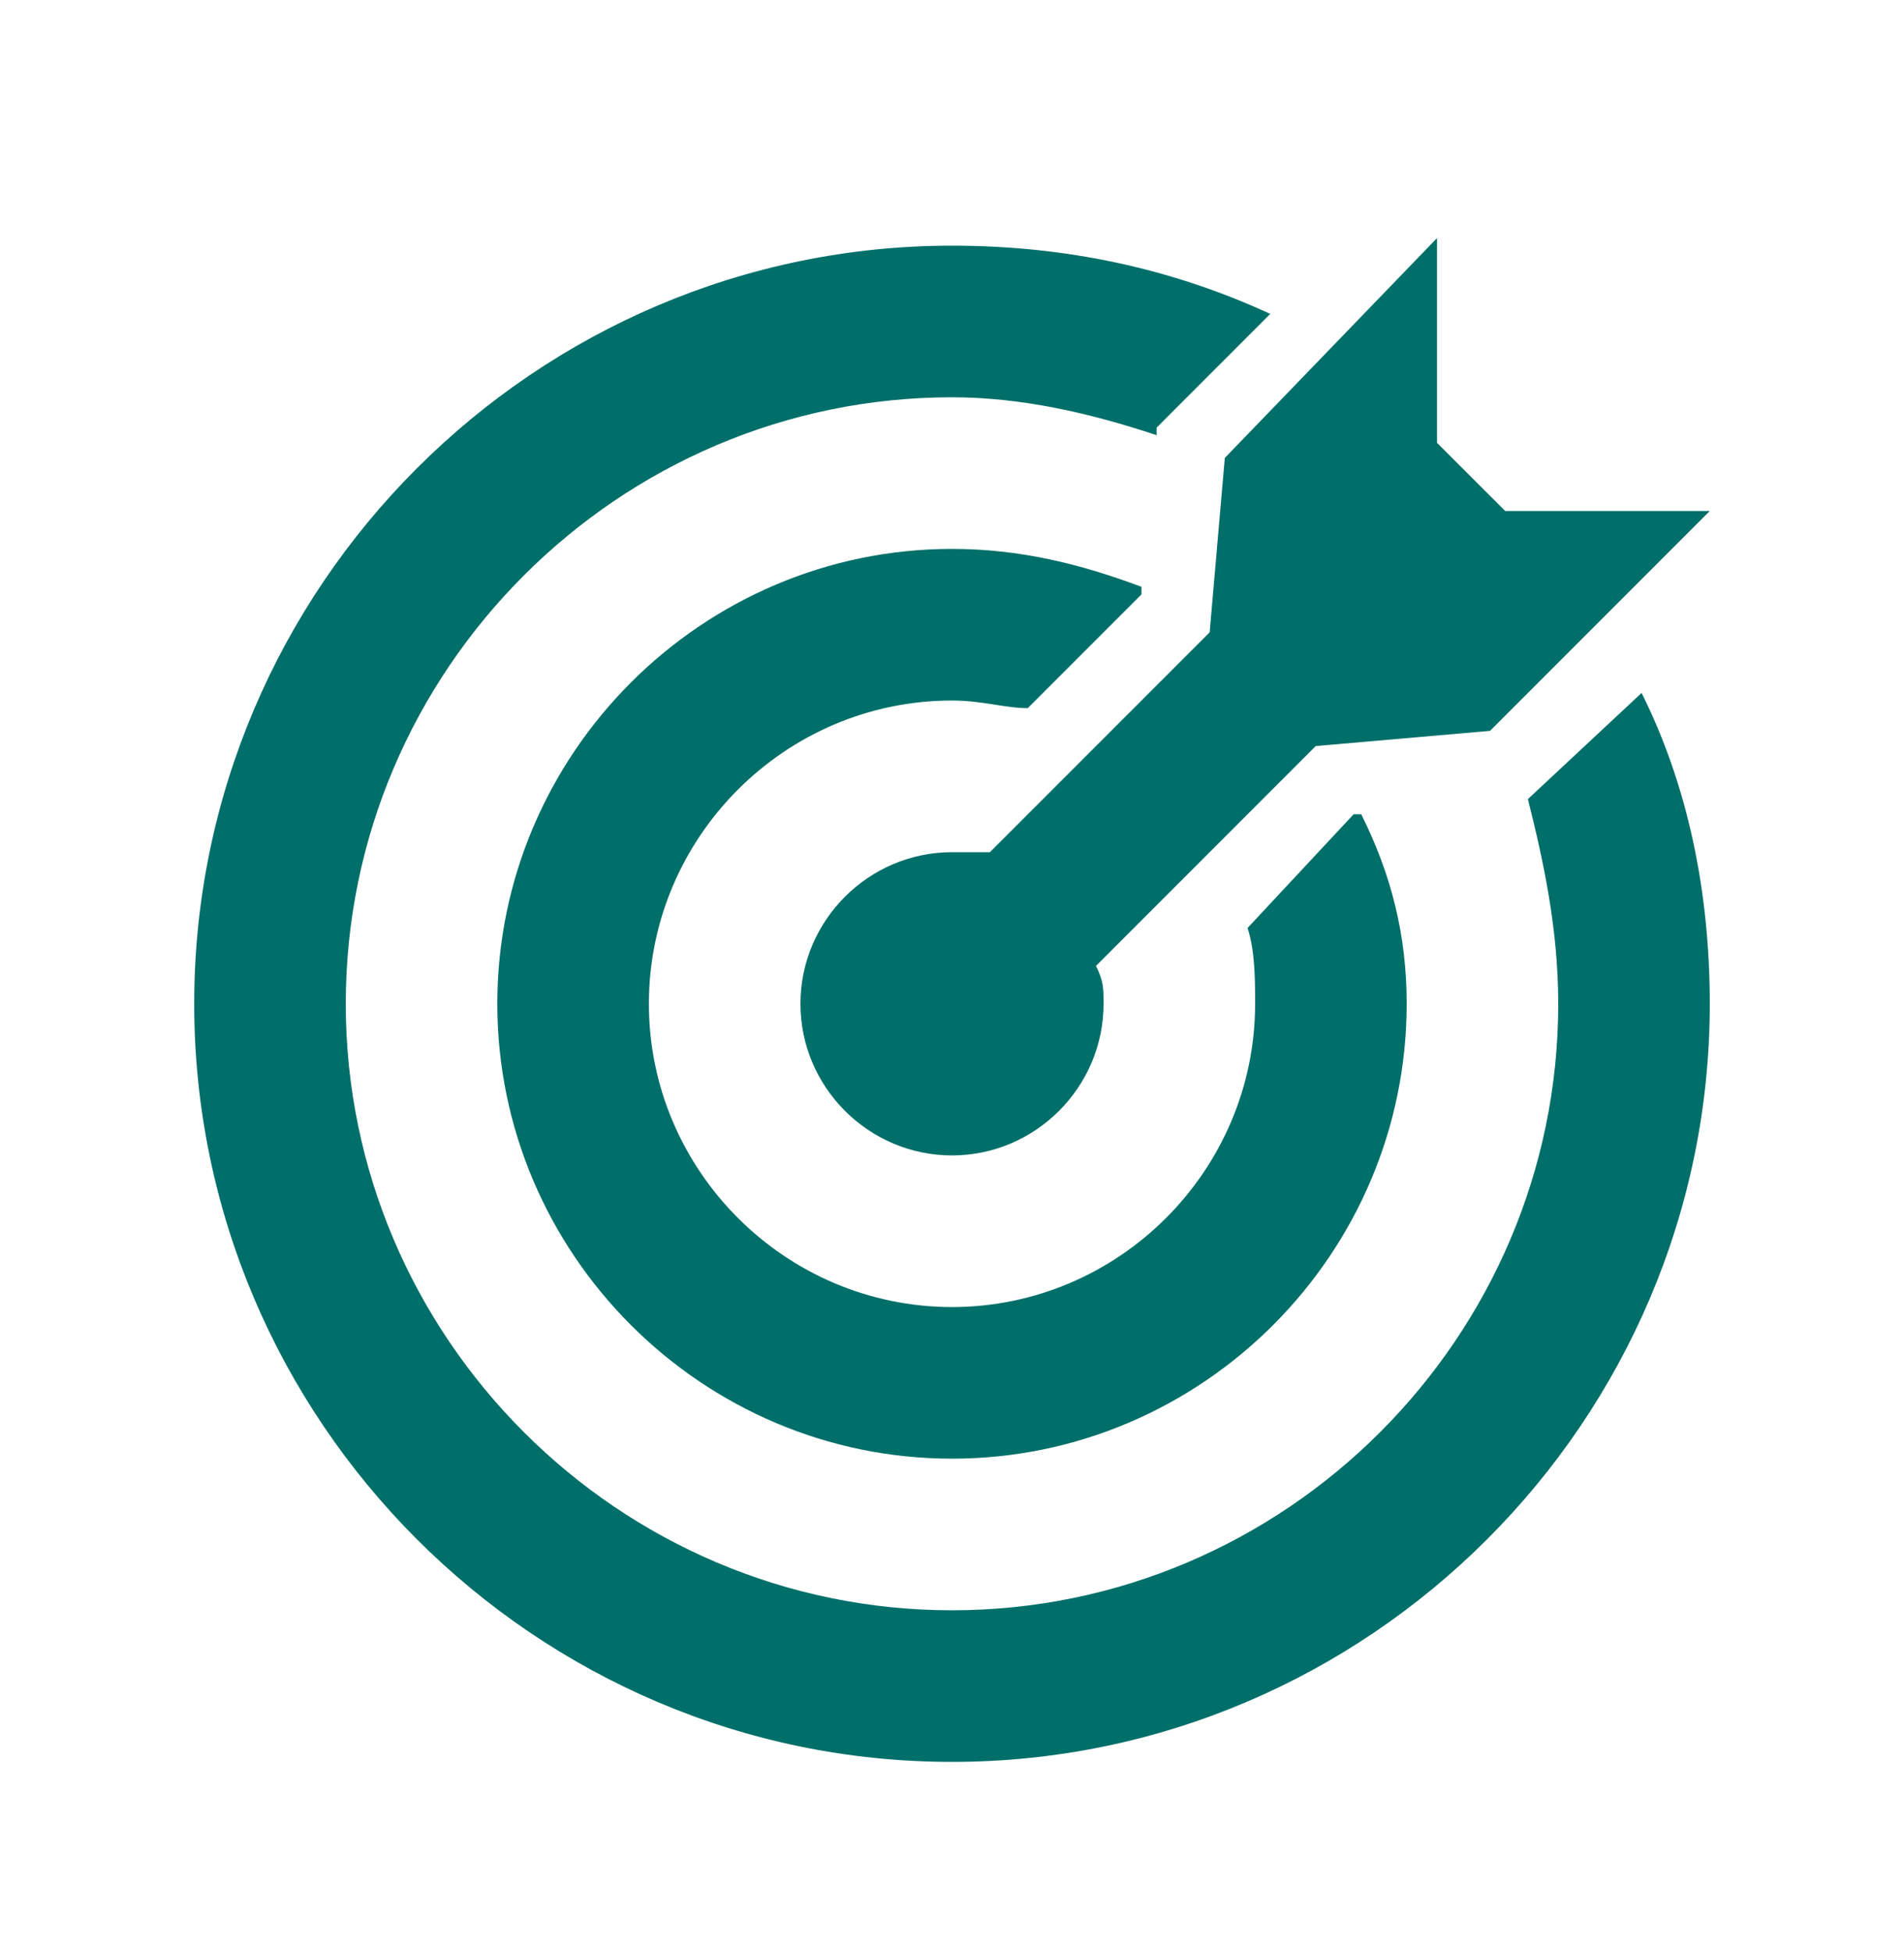
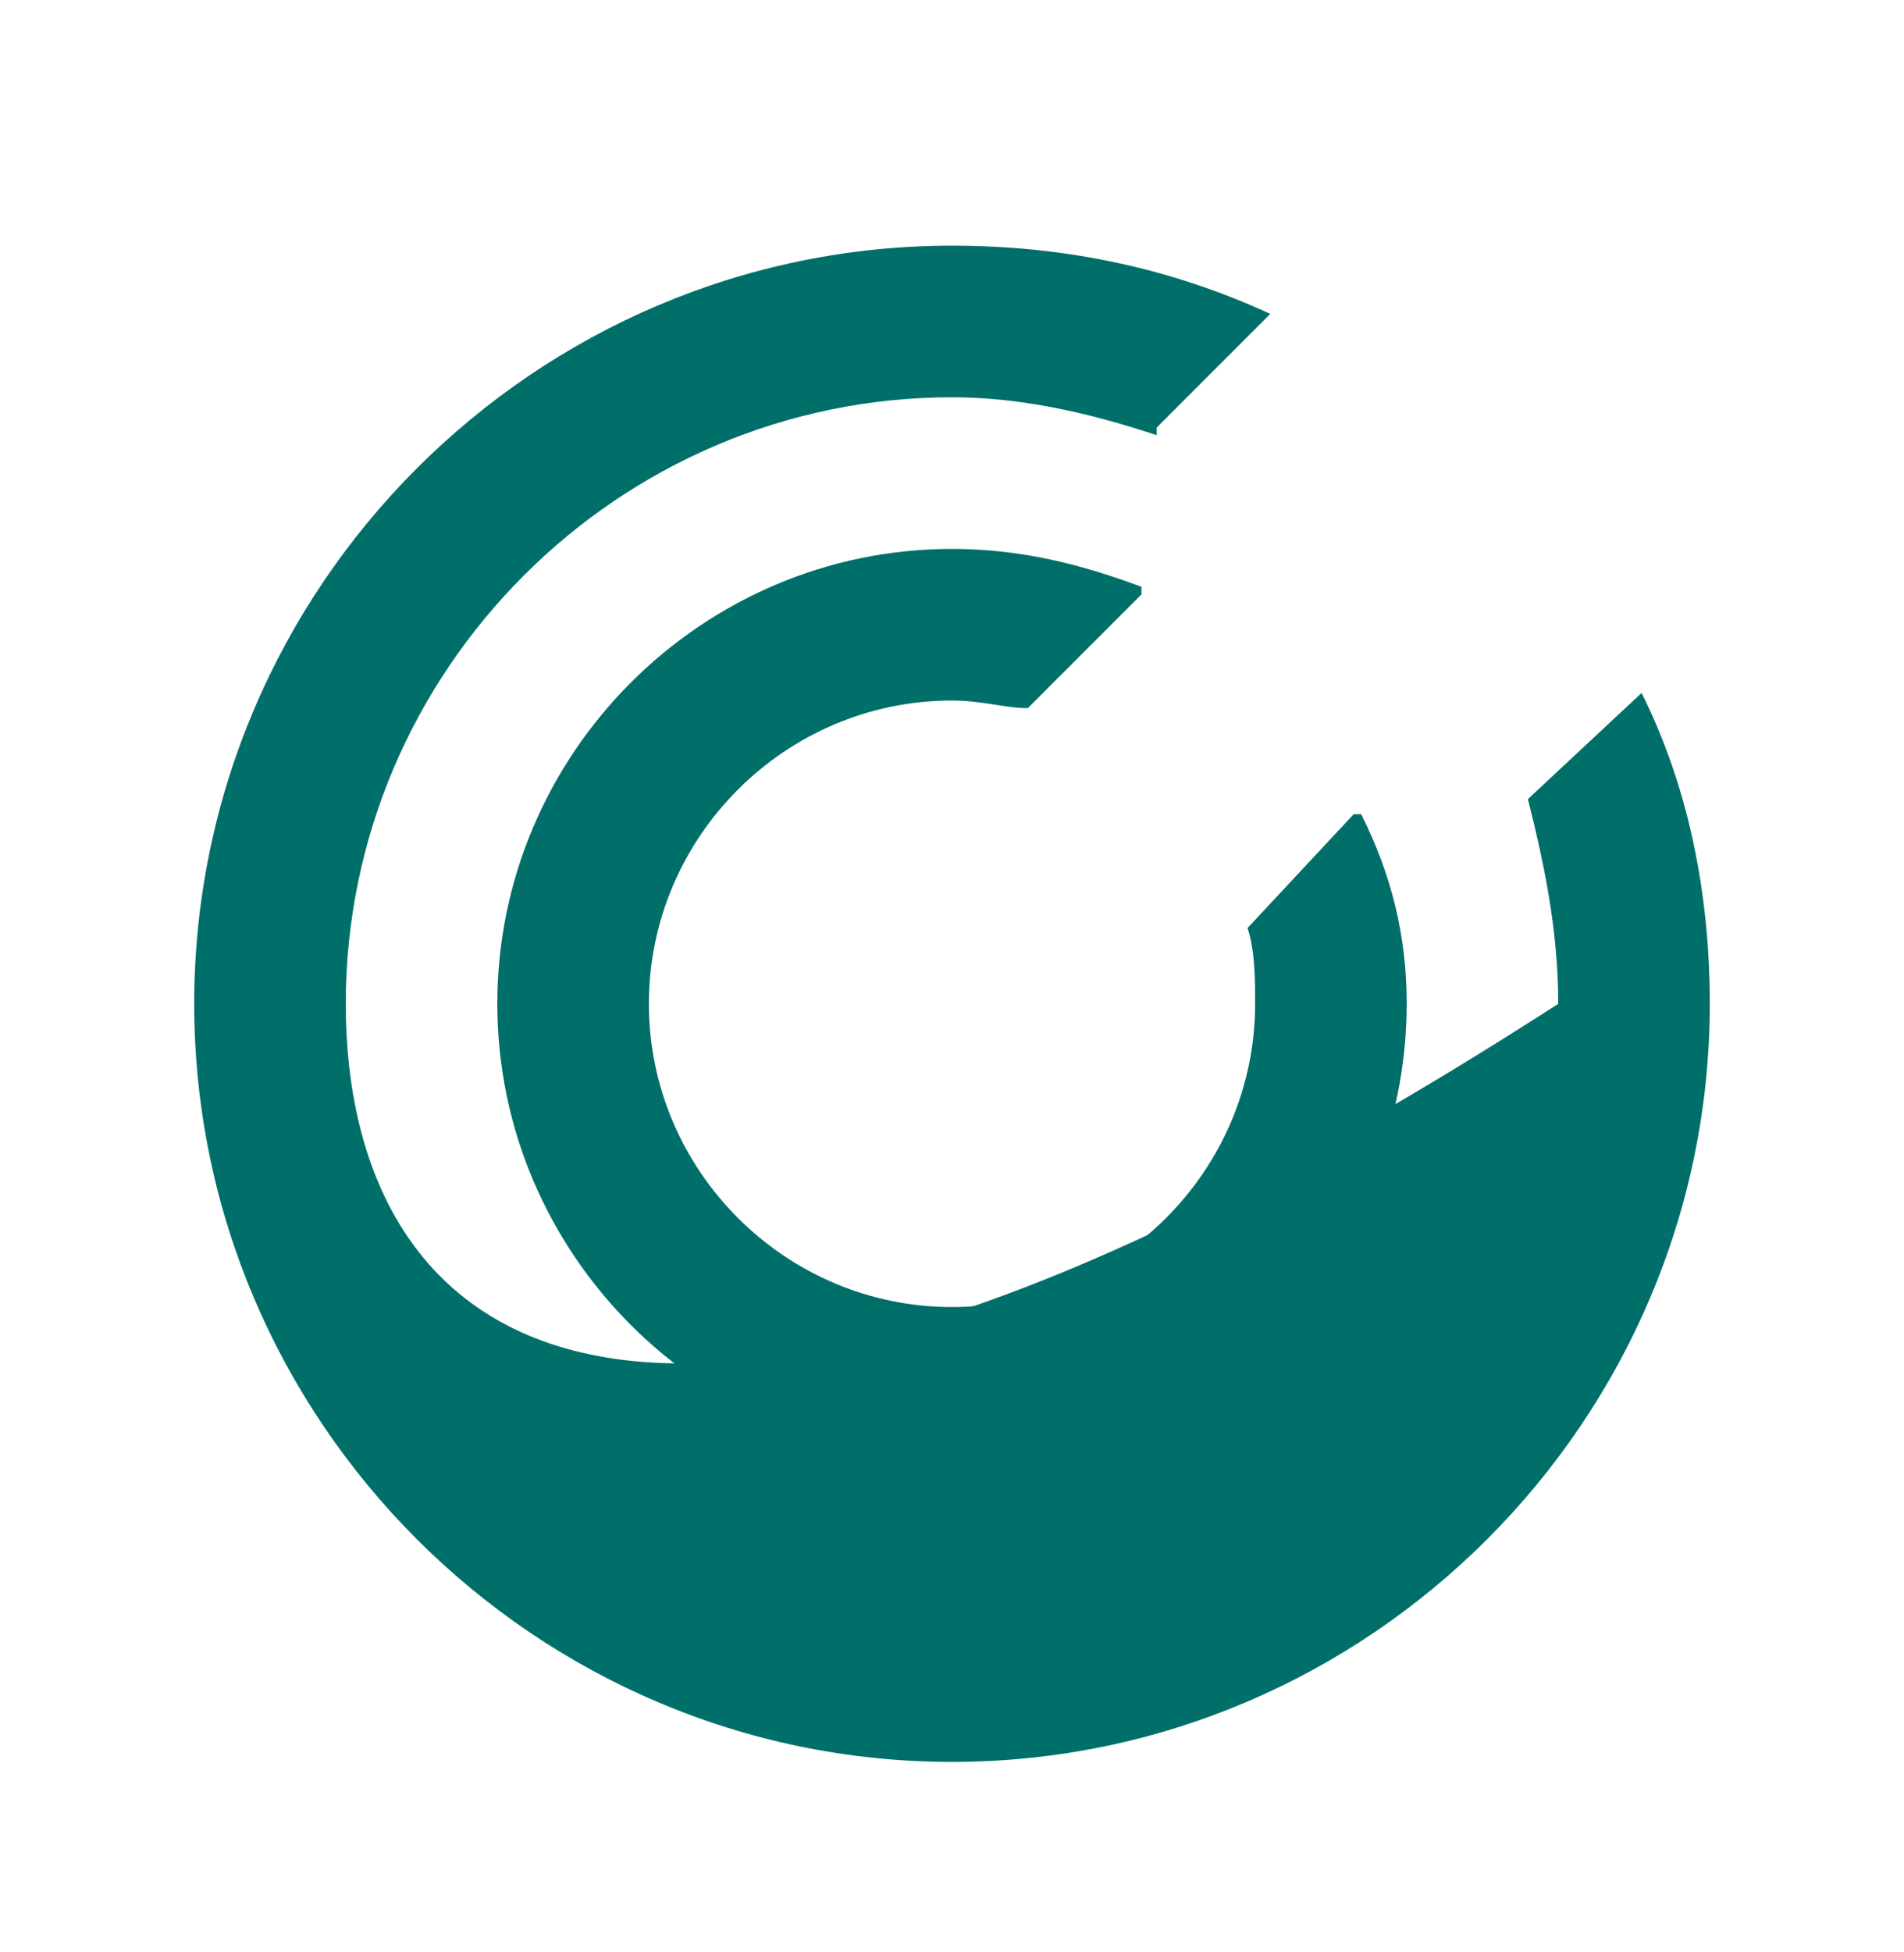
<svg xmlns="http://www.w3.org/2000/svg" width="40" height="41" viewBox="0 0 40 41" fill="none">
  <g clip-path="url(#clip0_4224_3724)">
-     <path d="M31.622 10.731L30.189 9.299V5L25.731 9.617L25.413 13.279L20.796 17.896C20.477 17.896 20.318 17.896 20 17.896C18.249 17.896 16.816 19.328 16.816 21.08C16.816 22.831 18.249 24.264 20 24.264C21.751 24.264 23.184 22.831 23.184 21.08C23.184 20.761 23.184 20.602 23.025 20.284L27.642 15.667L31.303 15.348L35.92 10.731H31.622Z" fill="#006F6A" />
    <path d="M28.597 17.099H28.438L26.209 19.488C26.368 19.965 26.368 20.602 26.368 21.08C26.368 24.582 23.502 27.448 20 27.448C16.497 27.448 13.632 24.582 13.632 21.08C13.632 17.577 16.497 14.711 20 14.711C20.637 14.711 21.114 14.871 21.592 14.871L23.98 12.483V12.323C22.706 11.846 21.433 11.527 20 11.527C14.746 11.527 10.448 15.826 10.448 21.08C10.448 26.333 14.746 30.632 20 30.632C25.254 30.632 29.552 26.333 29.552 21.08C29.552 19.647 29.234 18.373 28.597 17.099Z" fill="#006F6A" />
-     <path d="M34.487 14.552L32.099 16.781C32.418 18.055 32.736 19.488 32.736 21.08C32.736 28.085 27.005 33.816 20 33.816C12.995 33.816 7.264 28.085 7.264 21.08C7.264 14.075 12.995 8.343 20 8.343C21.433 8.343 22.866 8.662 24.299 9.139V8.98L26.686 6.592C24.617 5.637 22.388 5.159 20 5.159C11.244 5.159 4.08 12.323 4.08 21.08C4.08 29.836 11.244 37 20 37C28.756 37 35.92 29.836 35.92 21.08C35.92 18.692 35.443 16.463 34.487 14.552Z" fill="#006F6A" />
+     <path d="M34.487 14.552L32.099 16.781C32.418 18.055 32.736 19.488 32.736 21.08C12.995 33.816 7.264 28.085 7.264 21.08C7.264 14.075 12.995 8.343 20 8.343C21.433 8.343 22.866 8.662 24.299 9.139V8.98L26.686 6.592C24.617 5.637 22.388 5.159 20 5.159C11.244 5.159 4.08 12.323 4.08 21.08C4.08 29.836 11.244 37 20 37C28.756 37 35.92 29.836 35.92 21.08C35.92 18.692 35.443 16.463 34.487 14.552Z" fill="#006F6A" />
  </g>
  <defs>
    <clipPath id="clip0_4224_3724">
      <rect width="32" height="32" fill="white" transform="translate(4 5)" />
    </clipPath>
  </defs>
</svg>